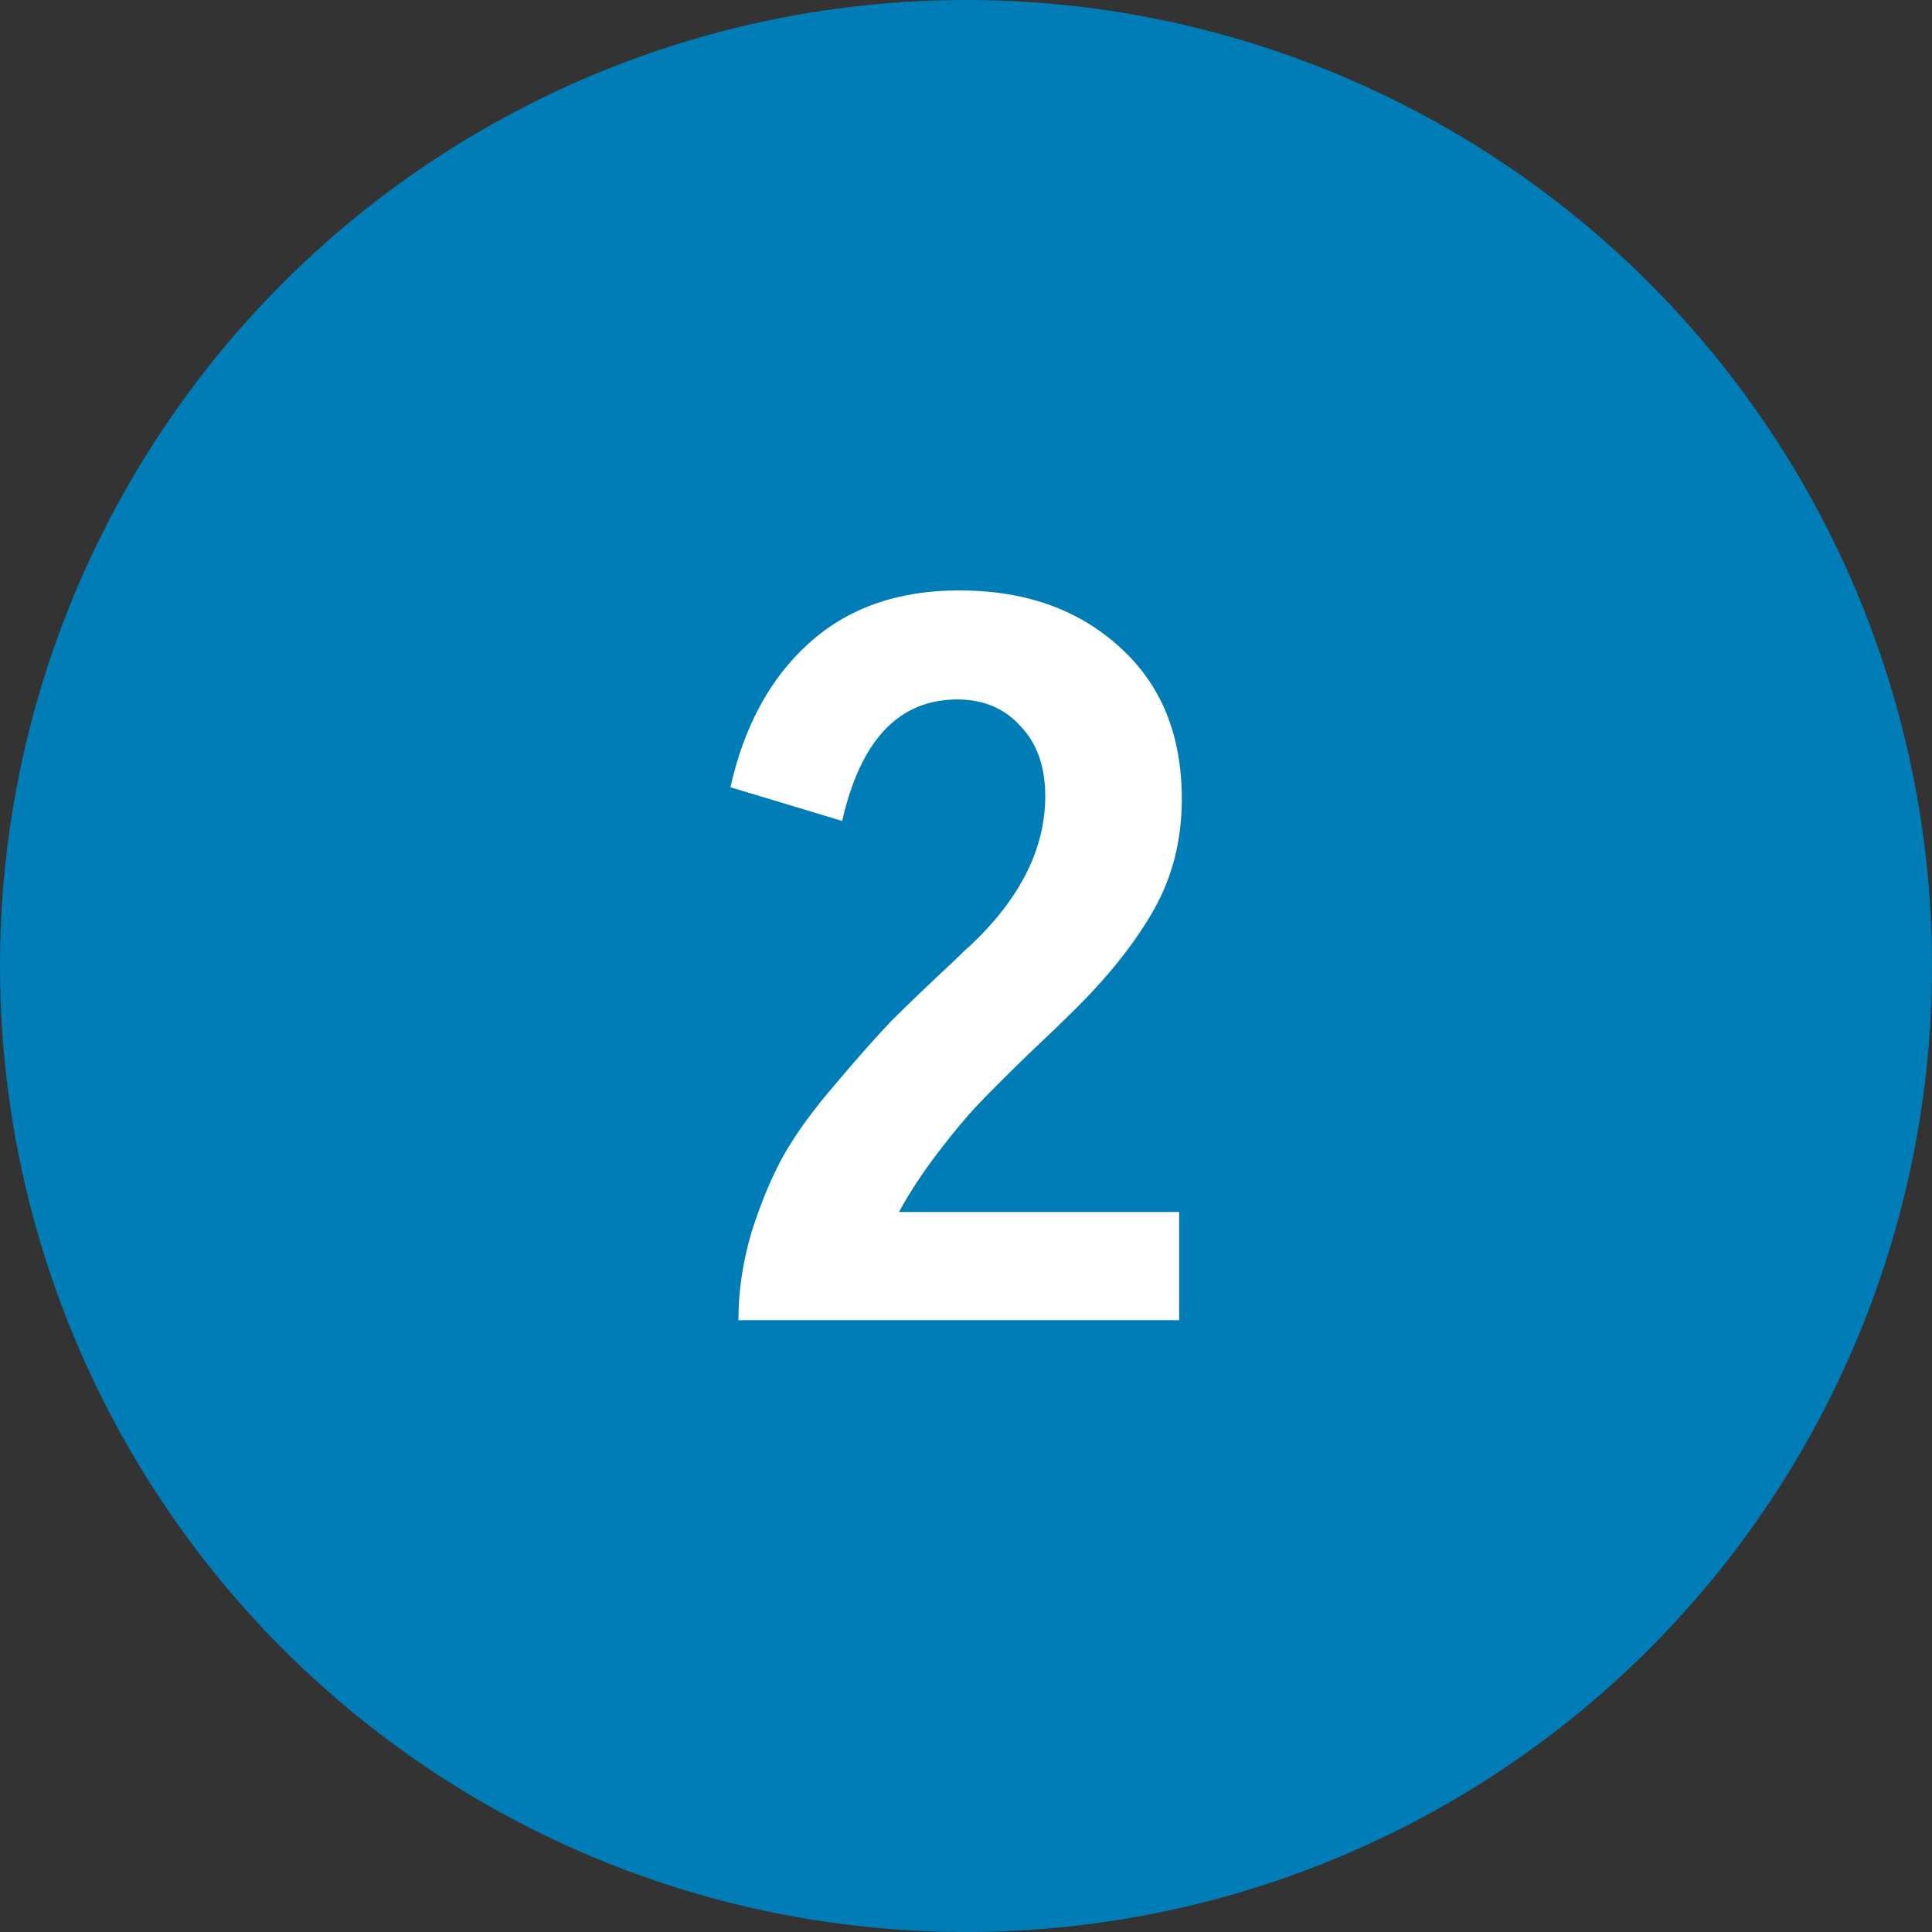
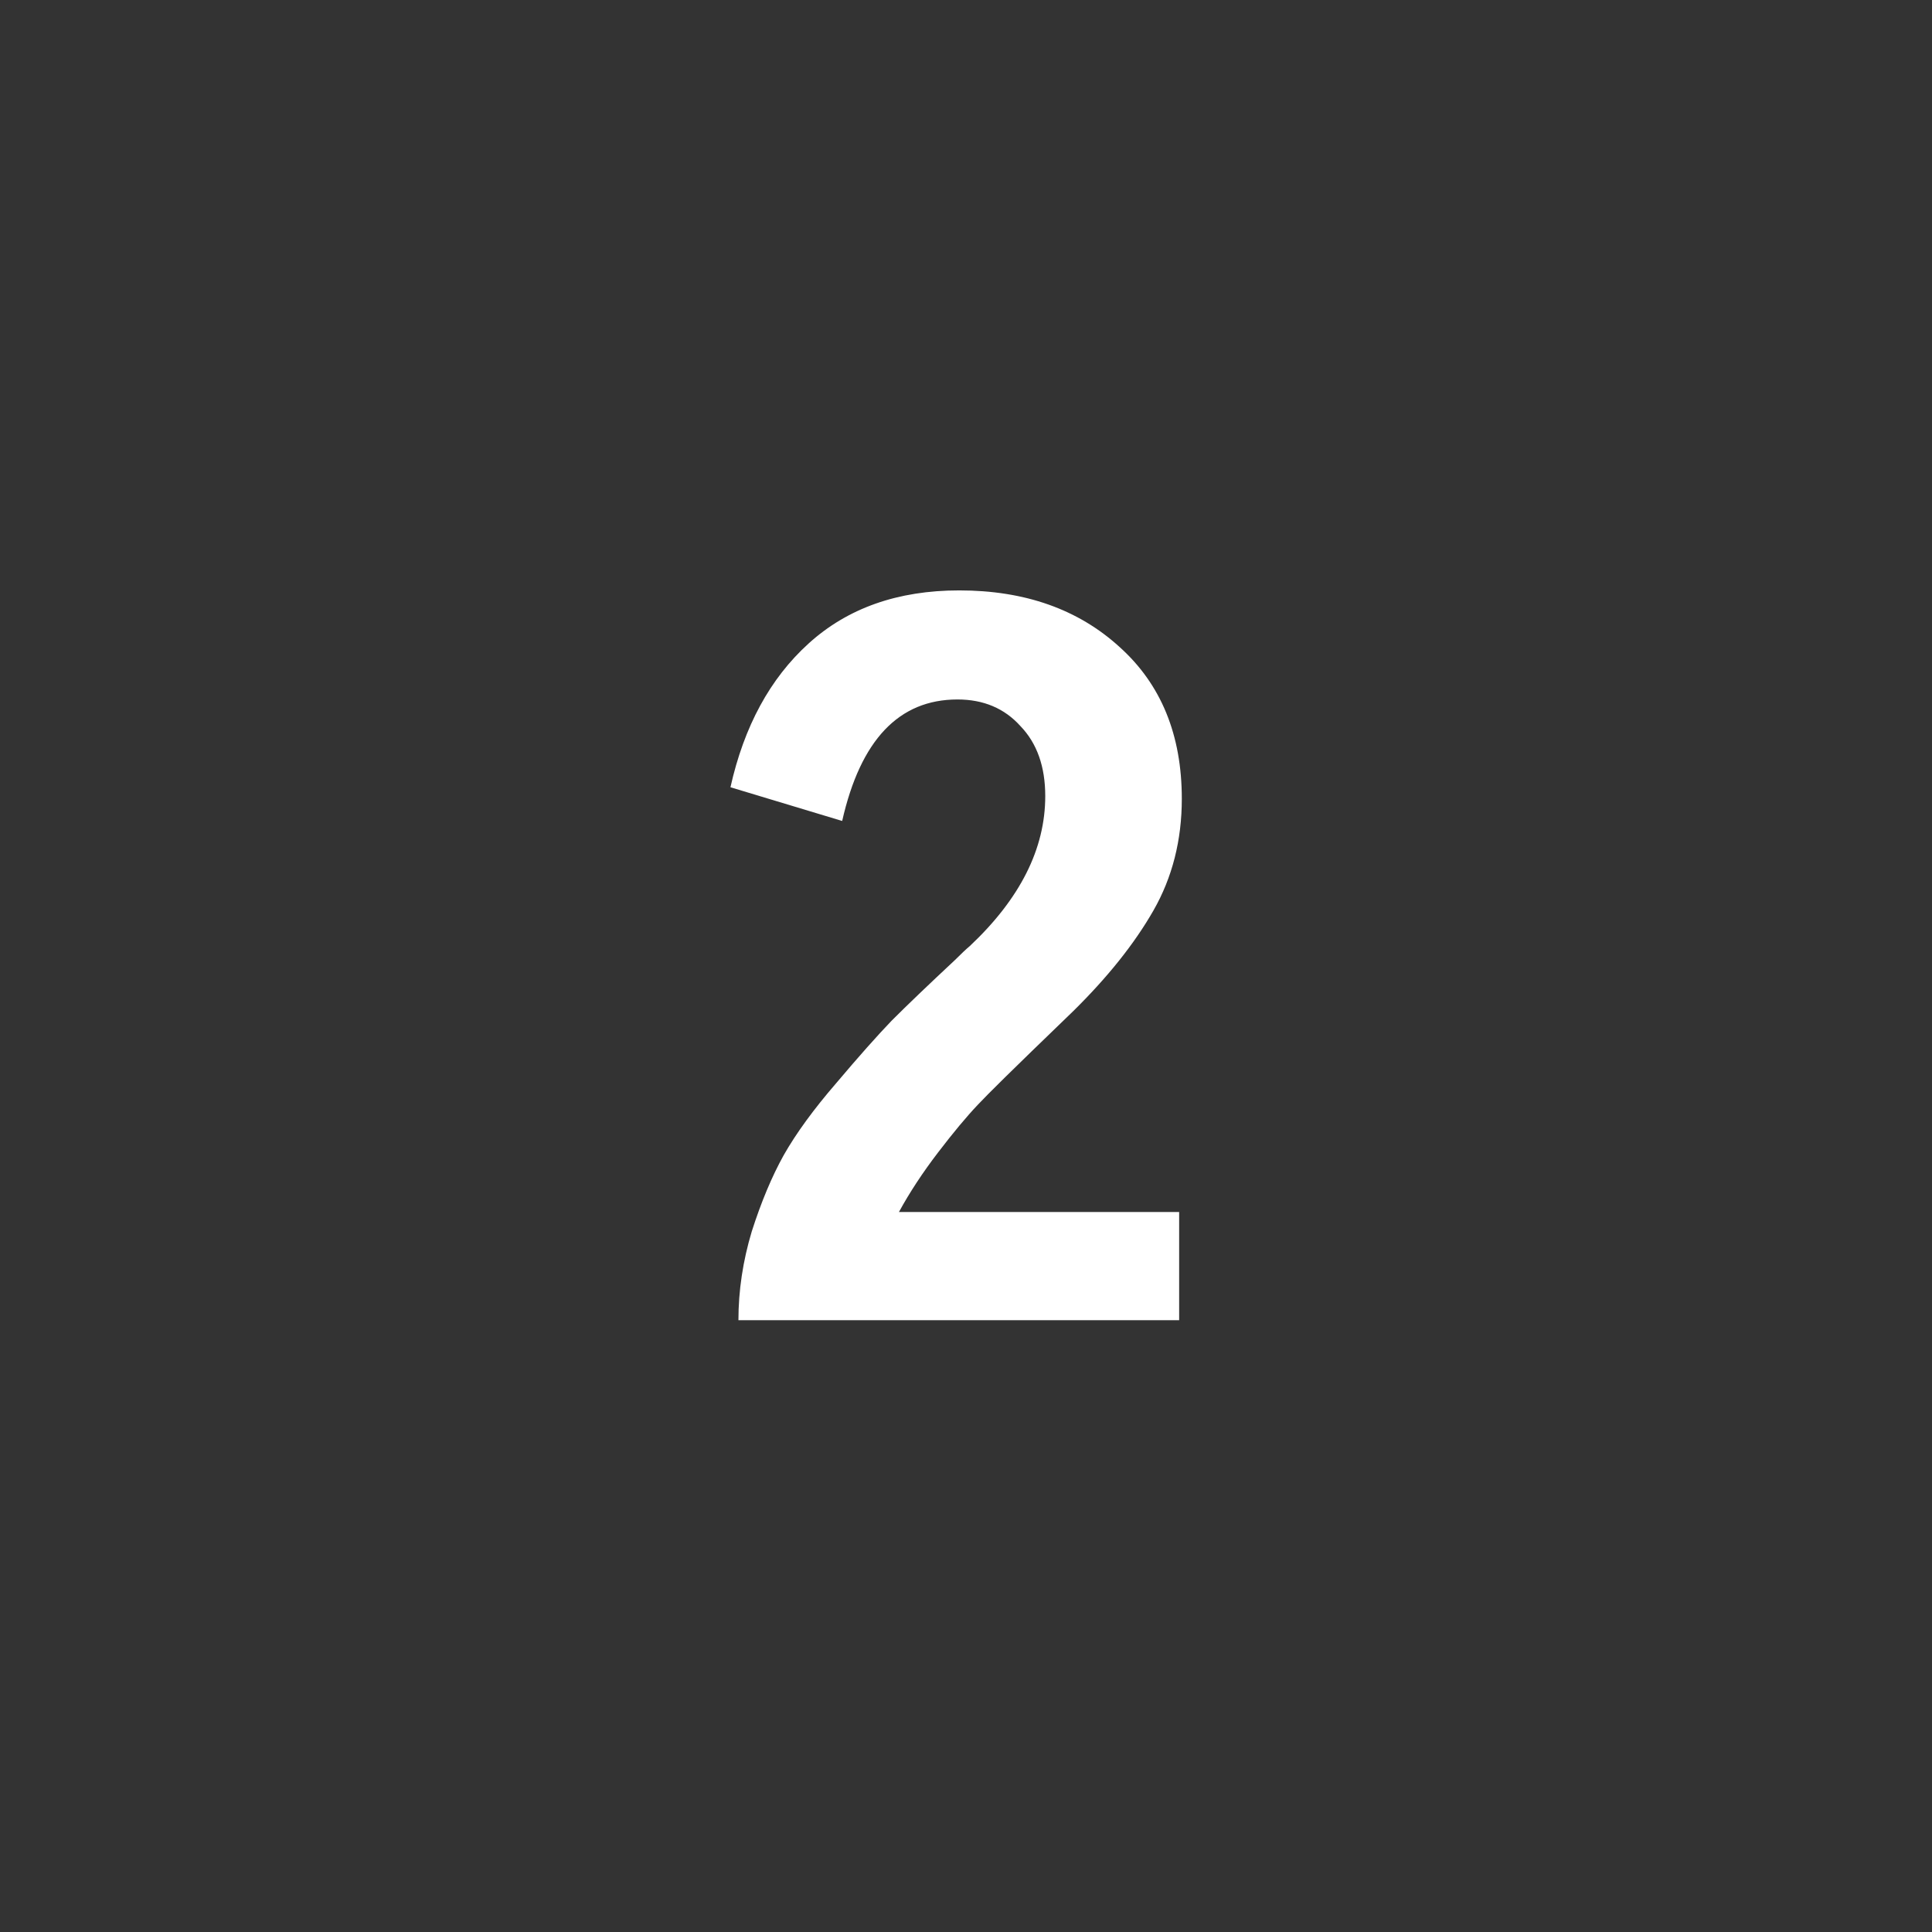
<svg xmlns="http://www.w3.org/2000/svg" width="300" height="300" viewBox="0 0 300 300" fill="none">
  <rect x="0" y="0" width="300" height="300" fill="#333333" stroke="none" />
-   <circle cx="150" cy="150" r="150" fill="#007CB7" />
-   <path d="M113.424 122.245C115.535 112.79 119.574 105.354 125.541 99.939C131.6 94.431 139.402 91.677 148.949 91.677C159.139 91.677 167.446 94.614 173.872 100.489C180.298 106.272 183.511 114.121 183.511 124.035C183.511 130.461 182.042 136.244 179.104 141.385C176.167 146.525 171.99 151.758 166.574 157.082C165.289 158.367 162.948 160.616 159.552 163.829C156.247 167.042 153.677 169.612 151.841 171.54C150.097 173.376 148.031 175.854 145.645 178.976C143.258 182.097 141.238 185.172 139.586 188.201H183.098V205H114.663C114.663 200.41 115.352 195.82 116.729 191.23C118.197 186.641 119.85 182.693 121.686 179.389C123.613 175.992 126.321 172.274 129.81 168.235C133.298 164.104 136.189 160.846 138.484 158.459C140.871 156.072 144.13 152.951 148.261 149.096C149.271 148.086 150.051 147.352 150.602 146.893C158.404 139.549 162.306 131.792 162.306 123.622C162.306 119.032 161.021 115.406 158.45 112.744C155.972 109.99 152.713 108.613 148.674 108.613C139.586 108.613 133.619 114.901 130.773 127.478L113.424 122.245Z" fill="white" />
+   <path d="M113.424 122.245C115.535 112.79 119.574 105.354 125.541 99.939C131.6 94.431 139.402 91.677 148.949 91.677C159.139 91.677 167.446 94.614 173.872 100.489C180.298 106.272 183.511 114.121 183.511 124.035C183.511 130.461 182.042 136.244 179.104 141.385C176.167 146.525 171.99 151.758 166.574 157.082C156.247 167.042 153.677 169.612 151.841 171.54C150.097 173.376 148.031 175.854 145.645 178.976C143.258 182.097 141.238 185.172 139.586 188.201H183.098V205H114.663C114.663 200.41 115.352 195.82 116.729 191.23C118.197 186.641 119.85 182.693 121.686 179.389C123.613 175.992 126.321 172.274 129.81 168.235C133.298 164.104 136.189 160.846 138.484 158.459C140.871 156.072 144.13 152.951 148.261 149.096C149.271 148.086 150.051 147.352 150.602 146.893C158.404 139.549 162.306 131.792 162.306 123.622C162.306 119.032 161.021 115.406 158.45 112.744C155.972 109.99 152.713 108.613 148.674 108.613C139.586 108.613 133.619 114.901 130.773 127.478L113.424 122.245Z" fill="white" />
</svg>